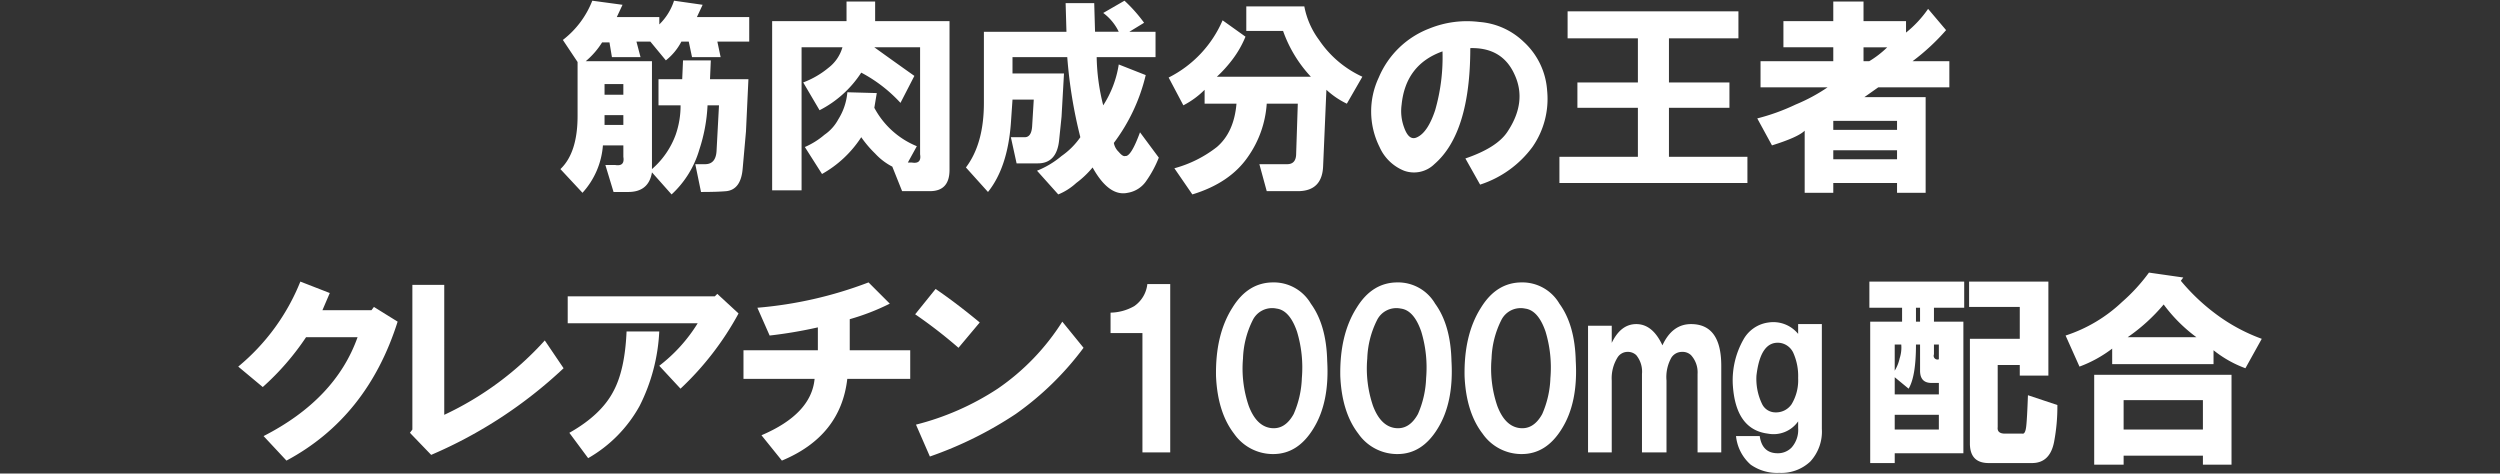
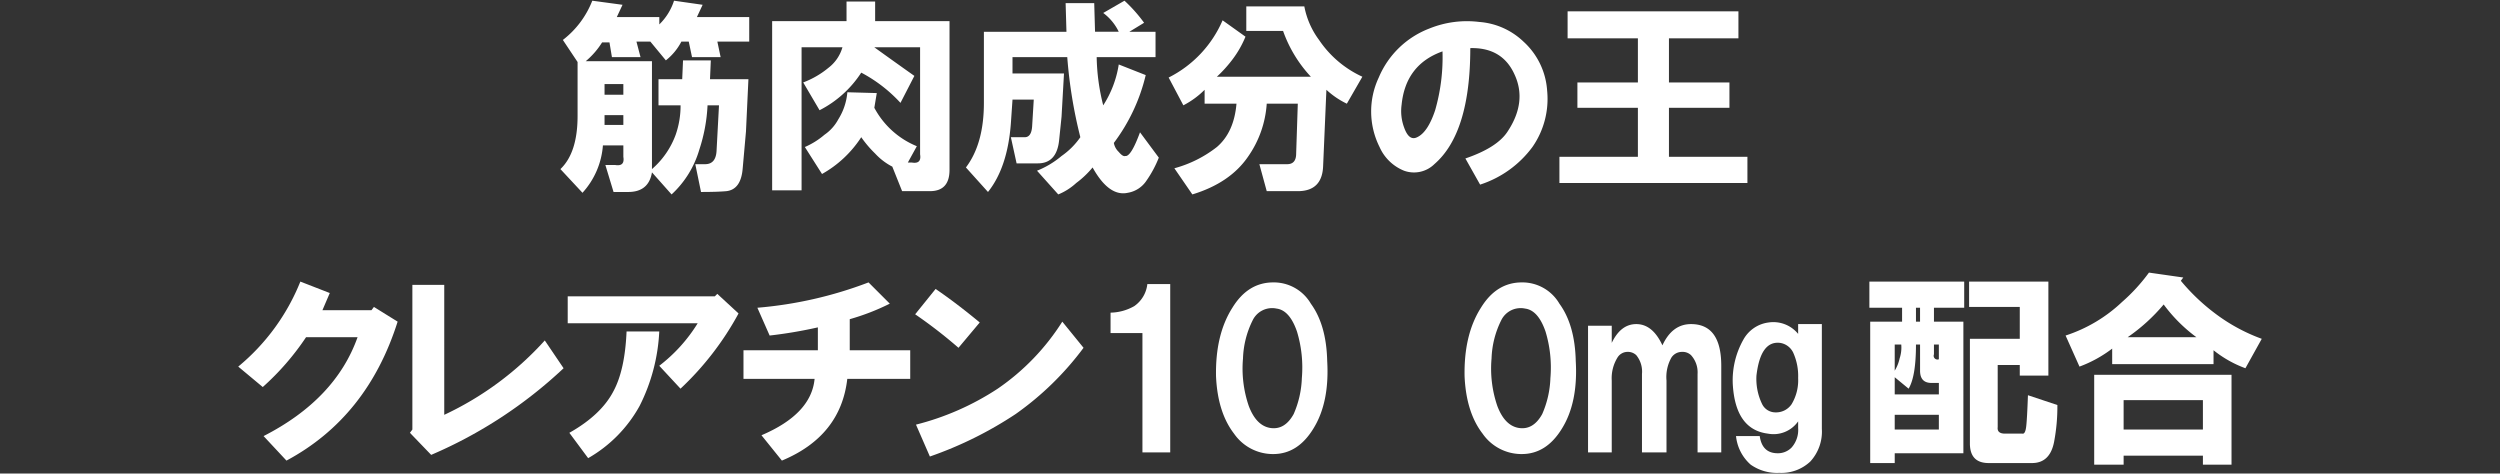
<svg xmlns="http://www.w3.org/2000/svg" id="レイヤー_1" data-name="レイヤー 1" viewBox="0 0 454 86">
  <rect x="0" y="0" width="454" height="86" fill="#333333" stroke="none" />
  <defs>
    <style>.cls-1{fill:#fff;}</style>
  </defs>
  <title>アートボード 5</title>
  <path class="cls-1" d="M43.264,66.575a38.664,38.664,0,0,0,11.281-15.438l5.344,2.078-1.336,3.117h8.906l.445-.594,4.305,2.672Q66.716,75.778,52.022,83.645l-4.156-4.453Q60.926,72.512,64.936,61.231H55.584a47.296,47.296,0,0,1-7.867,9.055Z" />
  <path class="cls-1" d="M74.442,78.598l.445-.594V51.731h5.789V75.333A57.26,57.26,0,0,0,98.934,61.825l3.414,5.047A82.301,82.301,0,0,1,78.301,82.606Z" />
  <path class="cls-1" d="M103.096,58.708V53.809h26.719l.445-.445,3.859,3.562a53.902,53.902,0,0,1-10.539,13.656l-3.859-4.156a28.661,28.661,0,0,0,6.977-7.719Zm.297,19.891q5.789-3.264,8.016-7.57,2.077-3.858,2.375-10.836h5.938a33.432,33.432,0,0,1-3.562,13.508,24.584,24.584,0,0,1-9.352,9.5Z" />
  <path class="cls-1" d="M135.016,68.801V63.606h13.508V59.45a81.282,81.282,0,0,1-8.758,1.484l-2.227-5.047a73.587,73.587,0,0,0,20.188-4.602l3.859,3.859a41.449,41.449,0,0,1-7.273,2.82V63.606h10.984v5.195H153.868q-1.189,10.392-11.875,14.844l-3.711-4.602q9.053-3.858,9.648-10.242Z" />
  <path class="cls-1" d="M166.194,57.075l3.711-4.602q3.709,2.525,8.016,6.086l-3.859,4.602A86.893,86.893,0,0,0,166.194,57.075Zm.148,20.039a48.762,48.762,0,0,0,14.844-6.531,41.817,41.817,0,0,0,11.727-12.172l3.859,4.75a54.424,54.424,0,0,1-12.32,12.023,69.196,69.196,0,0,1-15.586,7.719Z" />
  <path class="cls-1" d="M201.677,60.489V56.778a8.994,8.994,0,0,0,4.305-1.188,5.595,5.595,0,0,0,2.375-4.008h4.156V82.161h-5.047V60.489Z" />
  <path class="cls-1" d="M220.831,68.356q-.149-7.57,2.969-12.469,2.818-4.6,7.422-4.602A7.791,7.791,0,0,1,238.05,55.145q2.818,3.861,2.969,10.391.445,7.57-2.523,12.32-2.821,4.6-7.273,4.602a8.606,8.606,0,0,1-7.125-3.711Q221.126,74.888,220.831,68.356Zm9.797,9.352q2.672.445,4.305-2.523a17.713,17.713,0,0,0,1.484-6.531,22.518,22.518,0,0,0-.891-8.461q-1.336-3.858-3.711-4.156a3.917,3.917,0,0,0-4.305,2.078,16.723,16.723,0,0,0-1.781,6.977,20.992,20.992,0,0,0,1.039,8.609Q228.105,77.262,230.628,77.708Z" />
-   <path class="cls-1" d="M243.399,68.356q-.149-7.57,2.969-12.469,2.818-4.6,7.422-4.602a7.791,7.791,0,0,1,6.828,3.859q2.818,3.861,2.969,10.391.445,7.57-2.523,12.32-2.821,4.6-7.273,4.602a8.606,8.606,0,0,1-7.125-3.711Q243.694,74.888,243.399,68.356Zm9.797,9.352q2.672.445,4.305-2.523a17.713,17.713,0,0,0,1.484-6.531,22.518,22.518,0,0,0-.891-8.461q-1.336-3.858-3.711-4.156a3.917,3.917,0,0,0-4.305,2.078,16.723,16.723,0,0,0-1.781,6.977,20.992,20.992,0,0,0,1.039,8.609Q250.673,77.262,253.196,77.708Z" />
  <path class="cls-1" d="M265.968,68.356q-.149-7.57,2.969-12.469,2.818-4.6,7.422-4.602a7.791,7.791,0,0,1,6.828,3.859q2.818,3.861,2.969,10.391.445,7.57-2.523,12.32-2.821,4.6-7.273,4.602a8.606,8.606,0,0,1-7.125-3.711Q266.263,74.888,265.968,68.356Zm9.797,9.352q2.672.445,4.305-2.523a17.713,17.713,0,0,0,1.484-6.531,22.518,22.518,0,0,0-.891-8.461q-1.336-3.858-3.711-4.156a3.917,3.917,0,0,0-4.305,2.078,16.723,16.723,0,0,0-1.781,6.977,20.992,20.992,0,0,0,1.039,8.609Q273.241,77.262,275.765,77.708Z" />
  <path class="cls-1" d="M288.388,59.153h4.305V62.27q1.632-3.413,4.453-3.414,2.968,0,4.75,3.859,1.781-3.858,5.195-3.859,5.49,0,5.492,7.57V82.161h-4.305v-14.25a4.626,4.626,0,0,0-1.188-3.414,2.215,2.215,0,0,0-1.633-.594,2.273,2.273,0,0,0-1.93,1.039,7.189,7.189,0,0,0-.891,4.156v13.062h-4.453v-14.25a4.706,4.706,0,0,0-1.039-3.414,2.215,2.215,0,0,0-1.633-.594,2.155,2.155,0,0,0-1.781,1.039,7.165,7.165,0,0,0-1.039,4.156v13.062H288.388Z" />
  <path class="cls-1" d="M326.542,60.637V58.856h4.305v19a8.036,8.036,0,0,1-2.078,5.938,7.626,7.626,0,0,1-5.641,2.078,8.313,8.313,0,0,1-5.195-1.484,7.958,7.958,0,0,1-2.672-5.195h4.305q.445,3.117,3.266,3.117A3.444,3.444,0,0,0,325.355,81.27a4.839,4.839,0,0,0,1.188-3.562V76.52a5.449,5.449,0,0,1-5.492,2.227q-5.938-.741-6.383-9.055a15.026,15.026,0,0,1,1.93-8.016,6.107,6.107,0,0,1,4.602-3.117A5.806,5.806,0,0,1,326.542,60.637Zm-4.156,14.25a3.407,3.407,0,0,0,2.969-1.484,8.444,8.444,0,0,0,1.188-4.75,10.303,10.303,0,0,0-.891-4.602,3.163,3.163,0,0,0-2.375-1.781q-3.562-.445-4.305,5.938a10.462,10.462,0,0,0,1.039,5.195A2.682,2.682,0,0,0,322.386,74.887Z" />
  <path class="cls-1" d="M339.48,51.137h17.219v4.75h-5.492v2.523h5.344V82.309H344.082v1.781h-4.453V58.411h5.789V55.887H339.48Zm9.203,11.43h-.742q0,5.789-1.336,8.016l-2.523-2.078v3.117h8.016V69.543h-1.336q-2.08,0-2.078-2.227Zm-3.414,0h-1.188v4.75a7.173,7.173,0,0,0,.891-2.227A6.345,6.345,0,0,0,345.269,62.567Zm-1.188,15.438h8.016V75.333h-8.016Zm3.859-19.594h.742V55.887h-.742Zm4.156,6.828V62.567h-.891v1.781a.682.682,0,0,0,.891.891Zm14.695,1.039h-4.008V77.559q-.149,1.189,1.336,1.188h3.117q.592.149.742-1.484.146-1.336.297-5.492l5.344,1.781a34.302,34.302,0,0,1-.594,6.68q-.744,3.858-4.008,3.859h-7.867q-3.416,0-3.414-3.562v-19h9.055V55.739h-9.203V51.137h14.398V68.208h-5.195Z" />
  <path class="cls-1" d="M410.736,61.528l-2.969,5.344A20.54,20.54,0,0,1,401.978,63.606v2.523H383.572V63.309a22.86,22.86,0,0,1-5.938,3.266l-2.523-5.641A27.032,27.032,0,0,0,385.353,54.848a32.542,32.542,0,0,0,4.898-5.344l6.234.891-.445.594a36.513,36.513,0,0,0,6.234,5.938A32.405,32.405,0,0,0,410.736,61.528ZM380.306,84.387V68.059h24.938V84.387h-5.195V82.754H385.65v1.633Zm5.344-6.383h14.398V72.661H385.65Zm.742-16.773h12.469a28.084,28.084,0,0,1-5.938-5.938A32.892,32.892,0,0,1,386.392,61.231Z" />
  <path class="cls-1" d="M104.888,21.058V11.261l-2.672-4.008a16.582,16.582,0,0,0,5.344-7.125l5.492.742-1.039,2.227h7.719V4.433A10.483,10.483,0,0,0,122.404.128l5.195.742-1.039,2.227h9.5V7.55H130.271l.594,2.82h-5.195l-.594-2.82h-1.336a10.462,10.462,0,0,1-2.82,3.414l-2.82-3.414h-2.523l.742,2.82h-5.195l-.445-2.672h-1.336a14.449,14.449,0,0,1-2.969,3.414H118.396V30.707a15.119,15.119,0,0,0,4.305-6.234,15.932,15.932,0,0,0,.891-5.344H119.584v-4.75h4.305l.148-3.414h5.047l-.148,3.414h6.977l-.445,9.5-.594,6.68q-.299,3.858-2.969,4.156-1.635.146-4.602.148l-1.039-5.047h1.781q1.928,0,2.078-2.375l.445-8.312h-2.078a29.955,29.955,0,0,1-1.484,8.016,17.872,17.872,0,0,1-5.047,8.164l-3.562-4.008q-.595,3.562-4.305,3.562h-2.672l-1.484-4.898h1.781q1.781.299,1.484-1.484V26.402h-3.711a14.363,14.363,0,0,1-3.711,8.609L101.771,30.707Q104.888,27.739,104.888,21.058Zm4.898-3.859h3.414V15.269h-3.414Zm0,5.492h3.414V20.91h-3.414Z" />
  <path class="cls-1" d="M158.925.277v3.562h13.508V30.855q0,3.858-3.562,3.859h-5.047l-1.781-4.453a11.229,11.229,0,0,1-3.117-2.375,20.104,20.104,0,0,1-2.523-2.969,20.311,20.311,0,0,1-7.125,6.68l-3.117-4.898a14.033,14.033,0,0,0,3.562-2.227,7.972,7.972,0,0,0,2.523-2.82,10.905,10.905,0,0,0,1.633-4.898l5.344.148-.445,2.672a15.285,15.285,0,0,0,7.719,6.977L164.863,29.519h.742q1.781.299,1.484-1.484V8.589h-8.312q3.709,2.672,7.273,5.195l-2.523,4.898a26.393,26.393,0,0,0-7.125-5.492,19.672,19.672,0,0,1-7.57,6.828l-2.969-5.047a16.019,16.019,0,0,0,4.602-2.672,7.152,7.152,0,0,0,2.523-3.711h-7.422V34.566h-5.344V3.839H153.73V.277Z" />
  <path class="cls-1" d="M204.205.128a27.136,27.136,0,0,1,3.562,4.008L205.095,5.769h4.75v4.602h-10.688a37.733,37.733,0,0,0,1.188,8.758,19.017,19.017,0,0,0,2.82-7.422l4.898,1.93a33.228,33.228,0,0,1-5.789,12.32,2.971,2.971,0,0,0,.891,1.633q.741.891,1.188.742,1.037.149,2.672-4.305l3.414,4.602a20.175,20.175,0,0,1-2.227,4.156,5.055,5.055,0,0,1-3.414,2.227q-3.416.741-6.383-4.602A16.751,16.751,0,0,1,195.447,33.23a10.84,10.84,0,0,1-3.266,2.078l-3.859-4.305a16.235,16.235,0,0,0,4.453-2.672,13.475,13.475,0,0,0,3.414-3.414,85.572,85.572,0,0,1-2.375-14.547h-9.945v2.969h9.352l-.445,7.867-.445,4.305q-.445,4.157-3.859,4.156h-3.859l-1.039-4.75h2.523q1.187,0,1.336-1.93l.297-4.898h-3.859l-.297,4.305q-.595,8.016-4.156,12.469l-4.008-4.453q3.264-4.304,3.266-11.727V5.769h14.992L193.517.574h5.195l.148,5.195h4.305A9.191,9.191,0,0,0,200.345,2.355Z" />
  <path class="cls-1" d="M222.023,3.691l4.156,2.969a18.345,18.345,0,0,1-2.375,4.156,23.707,23.707,0,0,1-2.82,3.117H238.054a23.778,23.778,0,0,1-5.047-8.312h-6.68V1.167H236.867a14.772,14.772,0,0,0,2.672,6.086,19.009,19.009,0,0,0,7.867,6.68l-2.82,4.898a15.052,15.052,0,0,1-3.711-2.523l-.594,13.805q-.149,4.6-4.602,4.602h-5.641l-1.336-4.898h5.047q1.632,0,1.633-1.93l.297-9.055h-5.641A18.888,18.888,0,0,1,226.625,28.48q-3.267,4.749-10.094,6.828l-3.266-4.75a21.735,21.735,0,0,0,7.719-3.859q3.117-2.672,3.562-7.867h-5.789V16.308a15.466,15.466,0,0,1-3.859,2.82l-2.672-5.047A20.87,20.87,0,0,0,222.023,3.691Z" />
  <path class="cls-1" d="M268.787,33.527l-2.672-4.75q5.64-1.928,7.57-4.75,3.709-5.49,1.336-10.539-2.227-4.898-8.016-4.75,0,15.439-6.531,21.078a5.294,5.294,0,0,1-5.492,1.188,8.217,8.217,0,0,1-4.453-4.305,14.441,14.441,0,0,1-.148-12.617A16.277,16.277,0,0,1,259.584,5.175a18.148,18.148,0,0,1,9.055-1.188,13.017,13.017,0,0,1,8.016,3.562,13.195,13.195,0,0,1,4.305,8.906,15.271,15.271,0,0,1-2.672,10.242A19.115,19.115,0,0,1,268.787,33.527ZM261.959,9.332q-6.68,2.376-7.422,9.648a8.55,8.55,0,0,0,.445,4.156q.891,2.525,2.375,1.781,1.928-.891,3.266-4.898A34.751,34.751,0,0,0,261.959,9.332Z" />
  <path class="cls-1" d="M283.191,28.48h14.25V19.574H286.457V14.972h10.984V6.957H284.676V2.058h31.023V6.957H303.082v8.016h10.984v4.602H303.082V28.48h14.25v4.75H283.191Z" />
-   <path class="cls-1" d="M323.869,8.589v-4.75h9.055V.277H338.416v3.562h7.719V5.917a20.148,20.148,0,0,0,4.008-4.305l3.266,3.859a39.254,39.254,0,0,1-6.086,5.641H354.002v4.75H341.088L338.564,17.644h11.133V35.011H344.502V33.23H332.924v1.781h-5.195V23.73q-1.189,1.189-5.938,2.672l-2.672-4.898A37.863,37.863,0,0,0,326.096,18.98a31.775,31.775,0,0,0,5.789-3.117H319.713v-4.75h13.211V8.589Zm9.055,14.992H344.502V21.949H332.924Zm0,5.344H344.502V27.292H332.924Zm6.531-17.812a17.762,17.762,0,0,0,3.266-2.523H338.416v2.523Z" />
</svg>